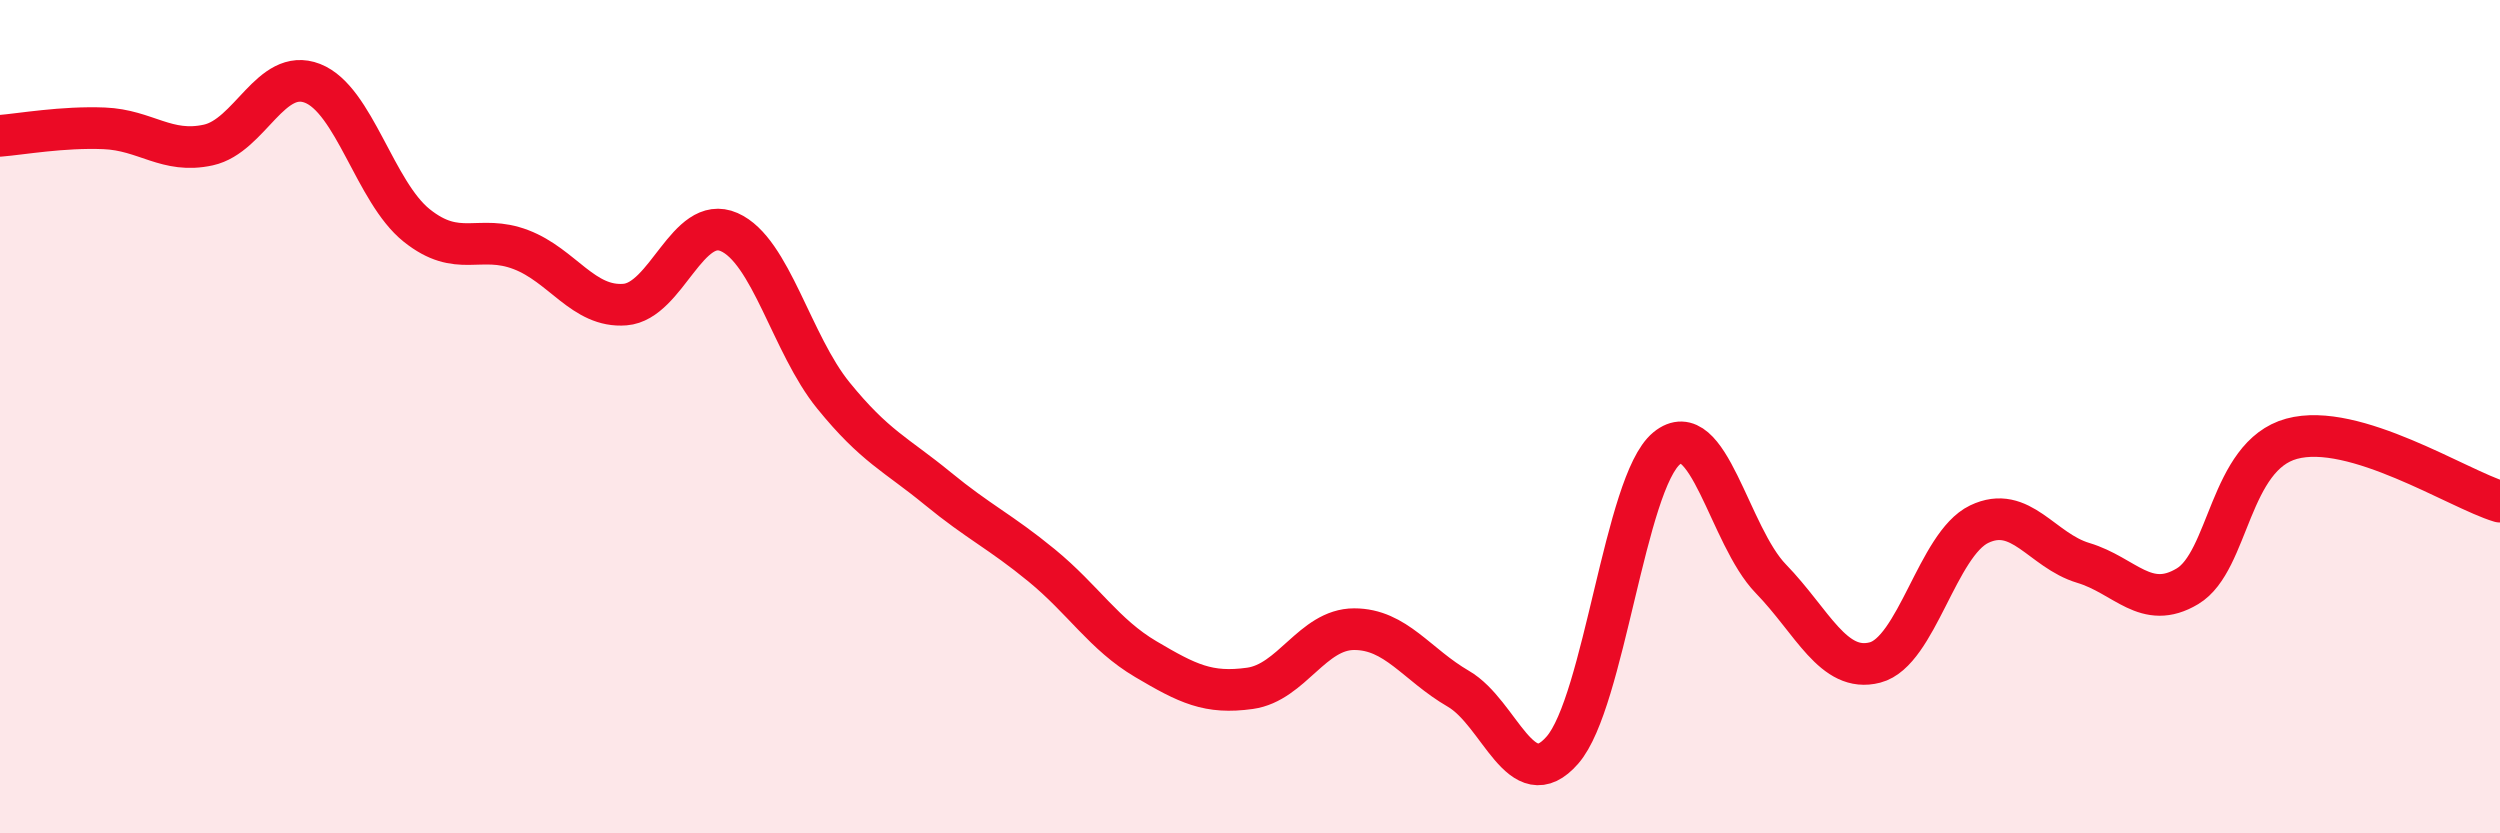
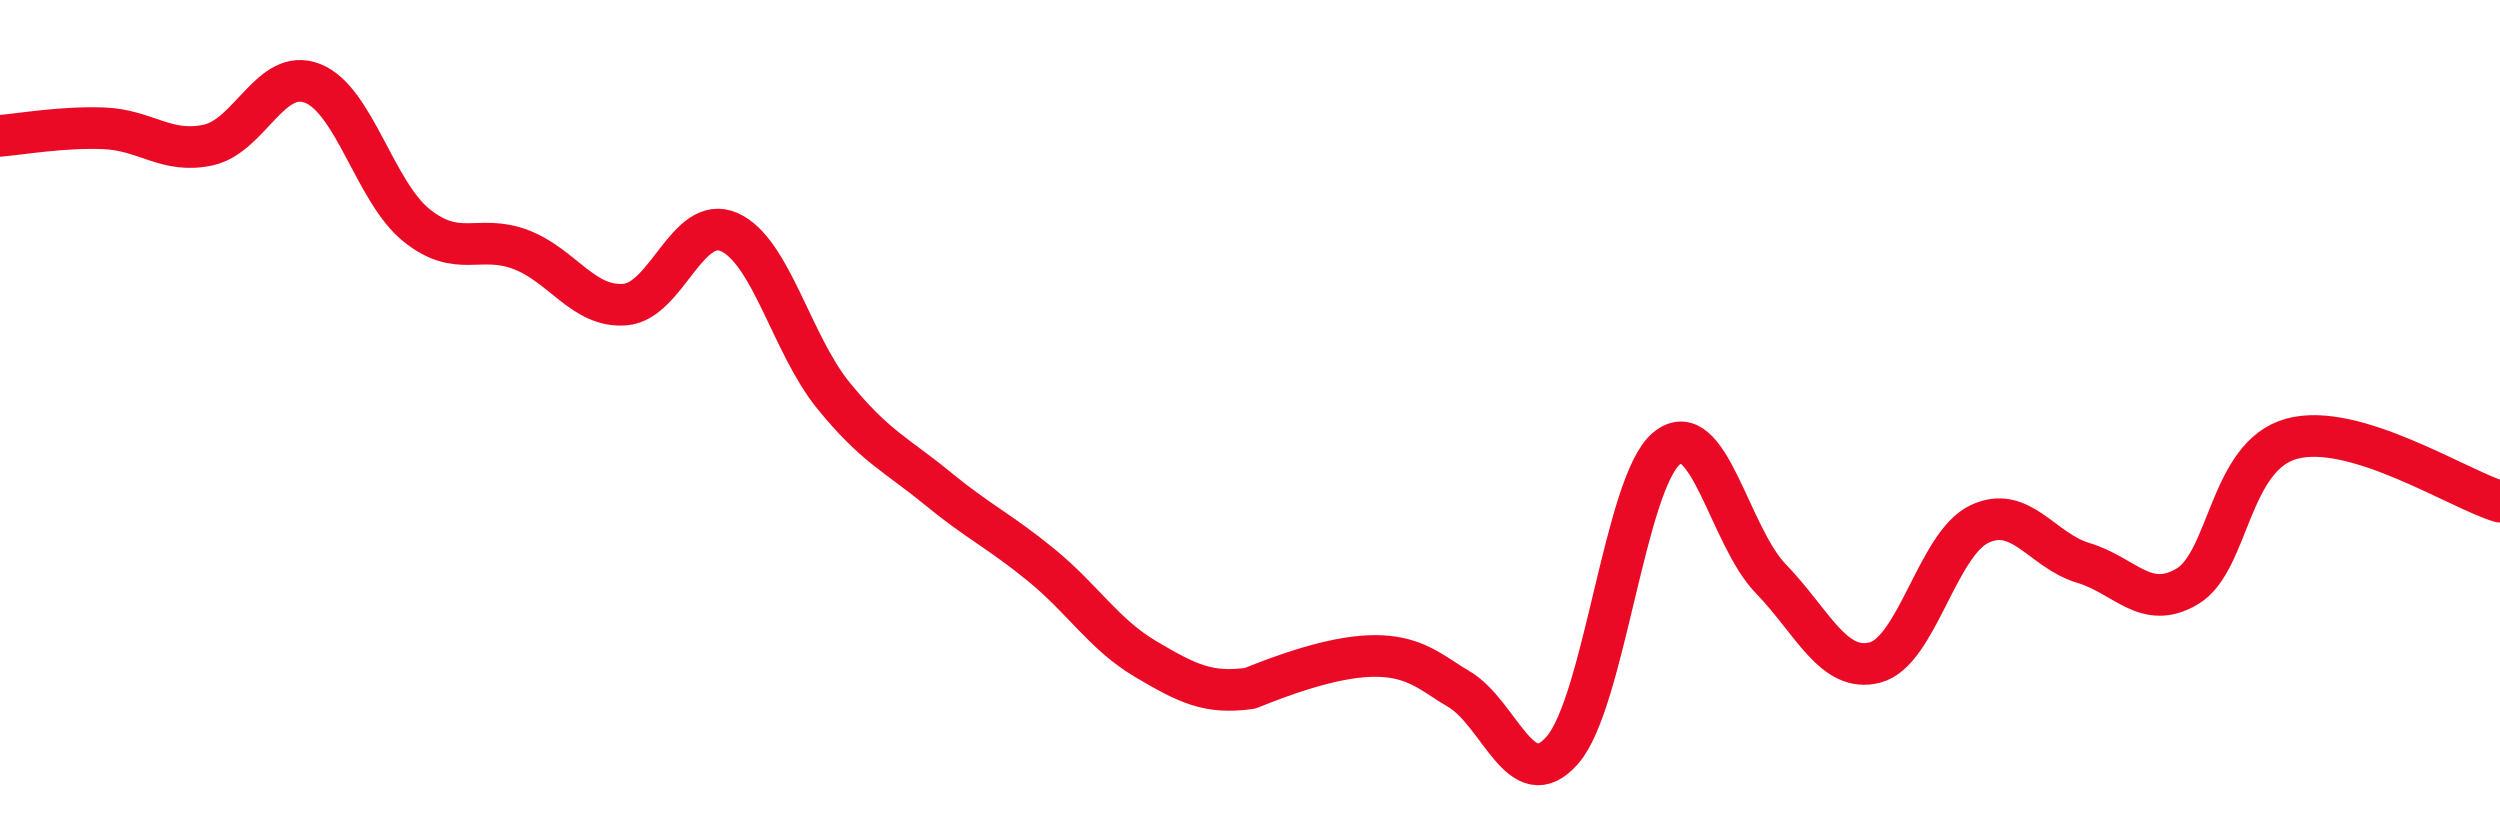
<svg xmlns="http://www.w3.org/2000/svg" width="60" height="20" viewBox="0 0 60 20">
-   <path d="M 0,3.26 C 0.5,3.22 1.5,3.04 2.5,3.08 C 3.5,3.12 4,3.7 5,3.48 C 6,3.26 6.5,1.61 7.5,2 C 8.5,2.39 9,4.61 10,5.41 C 11,6.21 11.5,5.61 12.5,5.99 C 13.5,6.37 14,7.39 15,7.31 C 16,7.23 16.5,5.13 17.5,5.57 C 18.5,6.01 19,8.26 20,9.49 C 21,10.72 21.5,10.9 22.5,11.72 C 23.5,12.54 24,12.75 25,13.57 C 26,14.39 26.5,15.23 27.5,15.82 C 28.5,16.41 29,16.66 30,16.52 C 31,16.38 31.5,15.1 32.5,15.1 C 33.5,15.1 34,15.95 35,16.53 C 36,17.11 36.5,19.15 37.5,18 C 38.5,16.85 39,11.58 40,10.76 C 41,9.94 41.5,12.86 42.5,13.89 C 43.5,14.92 44,16.16 45,15.9 C 46,15.64 46.5,13.06 47.5,12.58 C 48.5,12.1 49,13.21 50,13.51 C 51,13.81 51.5,14.67 52.5,14.07 C 53.5,13.47 53.5,10.94 55,10.53 C 56.5,10.12 59,11.74 60,12.04L60 20L0 20Z" fill="#EB0A25" opacity="0.1" stroke-linecap="round" stroke-linejoin="round" />
-   <path d="M 0,3.26 C 0.5,3.22 1.5,3.04 2.5,3.08 C 3.5,3.12 4,3.7 5,3.48 C 6,3.26 6.5,1.61 7.5,2 C 8.5,2.39 9,4.61 10,5.41 C 11,6.21 11.5,5.61 12.5,5.99 C 13.5,6.37 14,7.39 15,7.31 C 16,7.23 16.5,5.13 17.5,5.57 C 18.5,6.01 19,8.26 20,9.49 C 21,10.72 21.5,10.9 22.5,11.72 C 23.5,12.54 24,12.75 25,13.57 C 26,14.39 26.5,15.23 27.5,15.82 C 28.5,16.41 29,16.66 30,16.52 C 31,16.38 31.5,15.1 32.5,15.1 C 33.5,15.1 34,15.95 35,16.53 C 36,17.11 36.5,19.15 37.5,18 C 38.5,16.85 39,11.58 40,10.76 C 41,9.94 41.5,12.86 42.5,13.89 C 43.5,14.92 44,16.16 45,15.9 C 46,15.64 46.5,13.06 47.5,12.58 C 48.5,12.1 49,13.21 50,13.51 C 51,13.81 51.5,14.67 52.5,14.07 C 53.5,13.47 53.5,10.94 55,10.53 C 56.5,10.12 59,11.74 60,12.04" stroke="#EB0A25" stroke-width="1" fill="none" stroke-linecap="round" stroke-linejoin="round" />
+   <path d="M 0,3.26 C 0.5,3.22 1.5,3.04 2.5,3.08 C 3.5,3.12 4,3.7 5,3.48 C 6,3.26 6.5,1.61 7.5,2 C 8.5,2.39 9,4.61 10,5.41 C 11,6.21 11.5,5.61 12.5,5.99 C 13.5,6.37 14,7.39 15,7.31 C 16,7.23 16.5,5.13 17.5,5.57 C 18.5,6.01 19,8.26 20,9.49 C 21,10.72 21.5,10.9 22.5,11.72 C 23.5,12.54 24,12.75 25,13.57 C 26,14.39 26.5,15.23 27.5,15.82 C 28.5,16.41 29,16.66 30,16.52 C 33.5,15.1 34,15.95 35,16.53 C 36,17.11 36.5,19.15 37.5,18 C 38.5,16.85 39,11.58 40,10.76 C 41,9.94 41.5,12.86 42.5,13.89 C 43.5,14.92 44,16.16 45,15.9 C 46,15.64 46.5,13.06 47.5,12.58 C 48.5,12.1 49,13.21 50,13.51 C 51,13.81 51.5,14.67 52.5,14.07 C 53.5,13.47 53.5,10.94 55,10.53 C 56.5,10.12 59,11.74 60,12.04" stroke="#EB0A25" stroke-width="1" fill="none" stroke-linecap="round" stroke-linejoin="round" />
</svg>